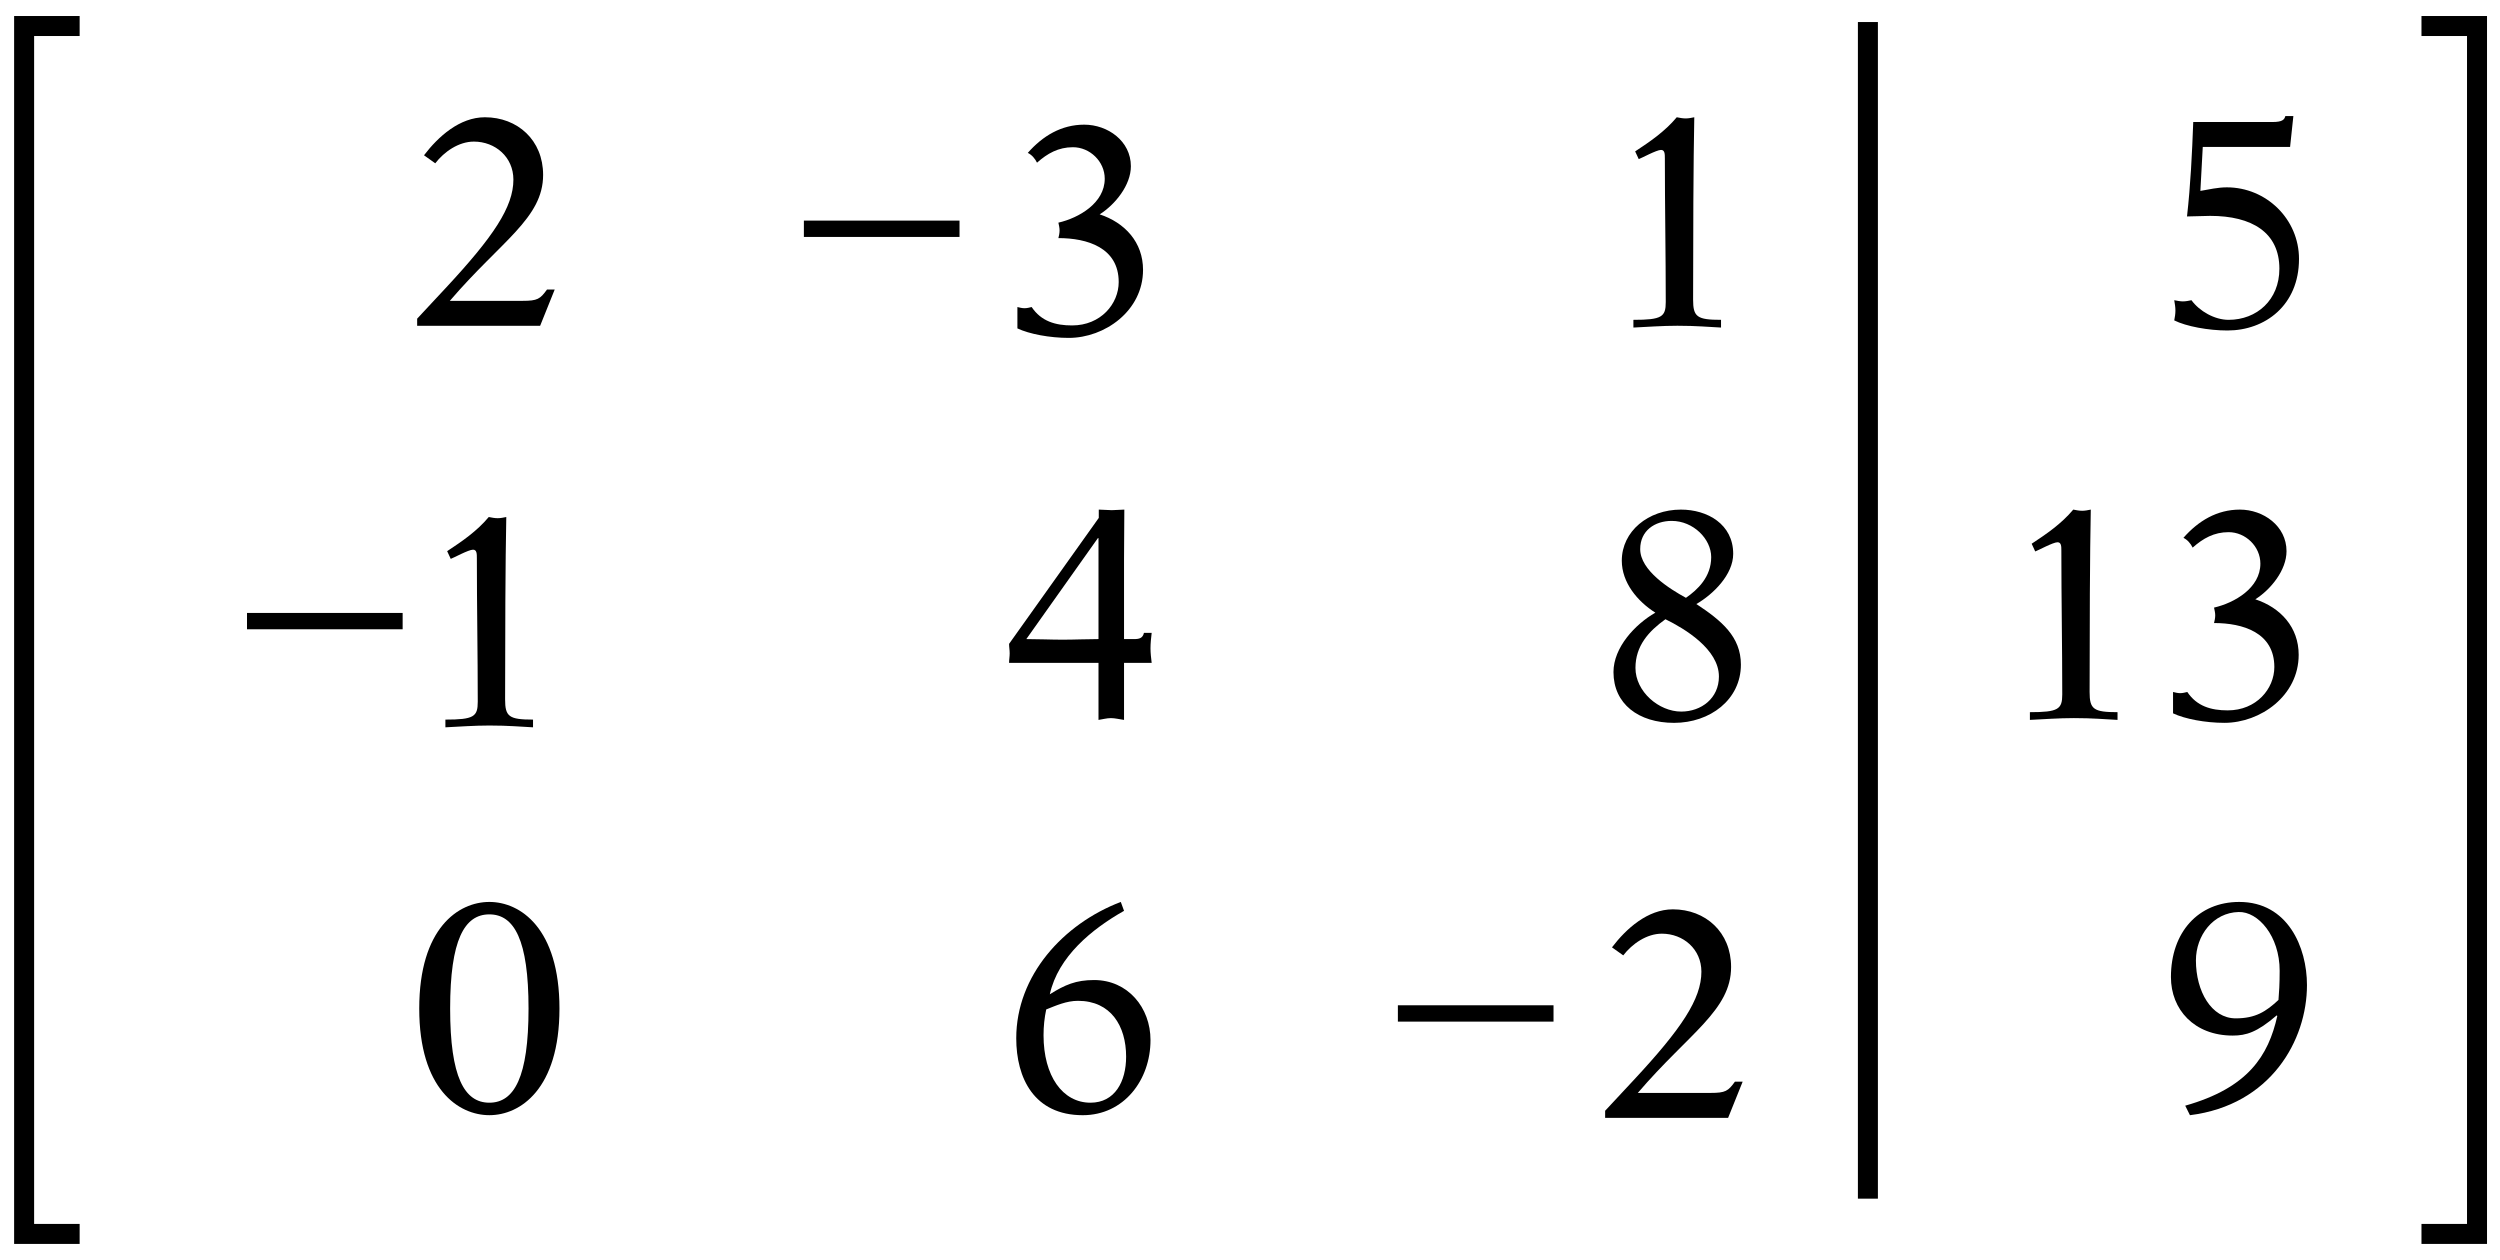
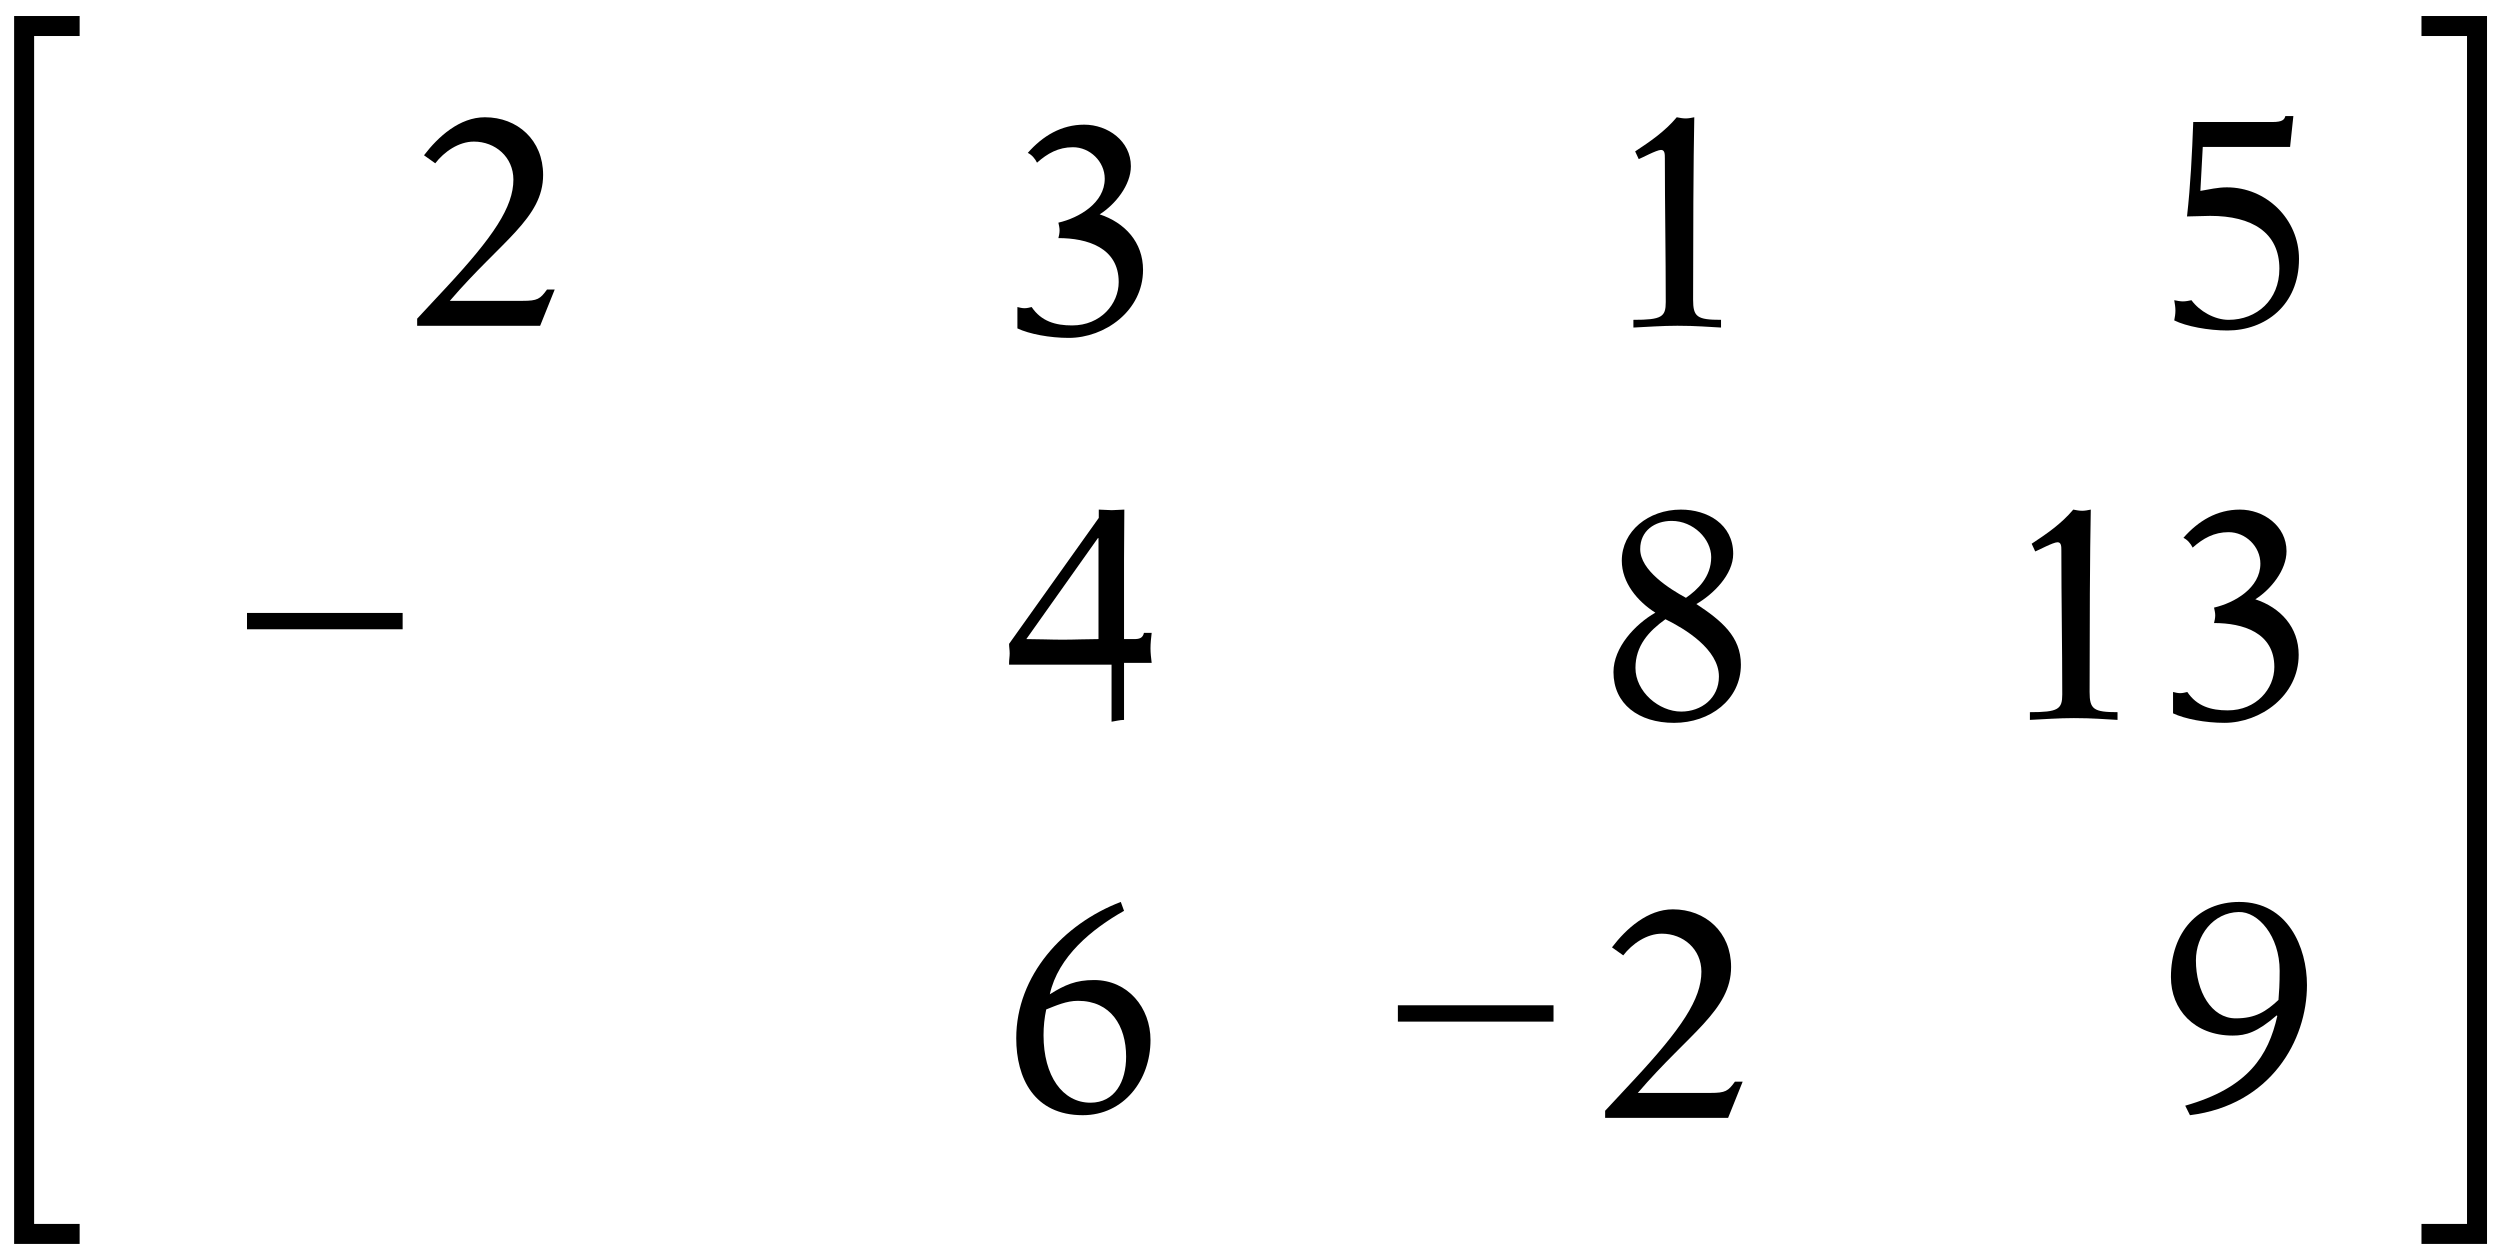
<svg xmlns="http://www.w3.org/2000/svg" version="1.1" id="Layer_1" x="0px" y="0px" width="125px" height="63px" viewBox="0 0 125 63" style="enable-background:new 0 0 125 63;" xml:space="preserve">
  <style type="text/css">
	.st0{fill:none;stroke:#000000;stroke-miterlimit:10;}
</style>
  <g>
    <path d="M20.858,15.933l1.426-1.531c2.391-2.57,3.386-4.054,3.386-5.421c0-1.129-0.906-1.901-1.976-1.901   c-0.757,0-1.485,0.505-1.931,1.085L21.2,7.764c0.713-0.936,1.782-1.901,3.045-1.901   c1.633,0,2.911,1.143,2.911,2.881c0,2.169-2.094,3.297-4.664,6.298h3.639c0.743,0,0.877-0.09,1.218-0.564h0.386   l-0.728,1.811h-6.149V15.933z" />
-     <path d="M40.194,11.03h7.782v0.817h-7.782V11.03z" />
    <path d="M50.87,15.352c0.119,0.029,0.237,0.059,0.356,0.059c0.119,0,0.238-0.03,0.357-0.059   c0.475,0.712,1.188,0.92,2.02,0.92c1.44,0,2.332-1.084,2.332-2.169c0-1.722-1.574-2.198-3.015-2.198   c0.03-0.119,0.059-0.253,0.059-0.386c0-0.119-0.03-0.252-0.059-0.386c1.025-0.237,2.317-0.98,2.317-2.198   c0-0.862-0.743-1.574-1.589-1.574c-0.728,0-1.278,0.311-1.797,0.773c-0.104-0.208-0.253-0.386-0.461-0.49   c0.743-0.846,1.678-1.411,2.822-1.411c1.173,0,2.332,0.816,2.332,2.079c0,0.951-0.787,1.916-1.56,2.406   c1.262,0.415,2.168,1.396,2.168,2.776c0,2.05-1.916,3.401-3.712,3.401c-0.951,0-1.976-0.193-2.57-0.475V15.352z" />
    <path d="M81.669,15.992c1.426,0,1.619-0.149,1.619-0.891c0-2.392-0.045-4.783-0.045-7.175   c0-0.223,0-0.43-0.193-0.43c-0.223,0-0.98,0.415-1.113,0.46l-0.179-0.386   c0.743-0.49,1.485-0.995,2.08-1.707c0.148,0.029,0.297,0.059,0.446,0.059c0.148,0,0.282-0.03,0.43-0.059   c-0.045,2.138-0.059,6.074-0.059,9.119c0,0.861,0.193,1.01,1.396,1.01v0.386   c-0.654-0.03-1.203-0.09-2.183-0.09c-0.743,0-1.545,0.059-2.198,0.09V15.992z" />
    <path d="M110.019,9.545c0.43-0.074,0.876-0.178,1.322-0.178c1.976,0,3.609,1.59,3.609,3.579   c0,2.318-1.693,3.579-3.579,3.579c-0.951,0-2.065-0.207-2.659-0.505c0.03-0.148,0.059-0.327,0.059-0.49   c0-0.178-0.03-0.342-0.059-0.519c0.164,0.03,0.297,0.059,0.43,0.059c0.149,0,0.282-0.029,0.431-0.059   c0.401,0.55,1.158,0.981,1.856,0.981c1.411,0,2.54-0.995,2.54-2.555c0-1.811-1.367-2.643-3.461-2.643   c-0.386,0-0.772,0.029-1.158,0.029c0.178-1.574,0.253-3.148,0.312-4.722h3.966c0.49,0,0.594-0.119,0.639-0.298   h0.401l-0.164,1.545h-4.366L110.019,9.545z" />
    <path d="M12.35,30.647h7.782v0.817h-7.782V30.647z" />
-     <path d="M22.269,35.98c1.426,0,1.619-0.149,1.619-0.891c0-2.392-0.045-4.783-0.045-7.175   c0-0.223,0-0.43-0.193-0.43c-0.223,0-0.98,0.415-1.113,0.46l-0.179-0.386   c0.743-0.49,1.485-0.995,2.08-1.707c0.148,0.029,0.297,0.059,0.446,0.059c0.148,0,0.282-0.03,0.43-0.059   c-0.045,2.138-0.059,6.074-0.059,9.119c0,0.861,0.193,1.01,1.396,1.01v0.386   c-0.654-0.03-1.203-0.09-2.183-0.09c-0.743,0-1.545,0.059-2.198,0.09V35.98z" />
-     <path d="M50.454,33.144c0-0.164,0.03-0.312,0.03-0.476c0-0.178-0.03-0.311-0.03-0.475l4.485-6.298v-0.415   c0.223,0,0.431,0.029,0.654,0.029c0.208,0,0.416-0.029,0.624-0.029c0,0.608-0.015,1.722-0.015,2.494v3.98h0.506   c0.253,0,0.43-0.043,0.49-0.311h0.386c-0.03,0.252-0.059,0.519-0.059,0.773c0,0.237,0.03,0.489,0.059,0.728   h-1.382v2.852c-0.223-0.03-0.445-0.09-0.653-0.09c-0.223,0-0.401,0.059-0.624,0.09v-2.852H50.454z    M54.925,26.905h-0.03l-3.579,5.049c0.608,0,1.218,0.03,1.811,0.03c0.609,0,1.204-0.03,1.798-0.03V26.905z" />
+     <path d="M50.454,33.144c0-0.164,0.03-0.312,0.03-0.476c0-0.178-0.03-0.311-0.03-0.475l4.485-6.298v-0.415   c0.223,0,0.431,0.029,0.654,0.029c0.208,0,0.416-0.029,0.624-0.029c0,0.608-0.015,1.722-0.015,2.494v3.98h0.506   c0.253,0,0.43-0.043,0.49-0.311h0.386c-0.03,0.252-0.059,0.519-0.059,0.773c0,0.237,0.03,0.489,0.059,0.728   h-1.382v2.852c-0.223,0-0.401,0.059-0.624,0.09v-2.852H50.454z    M54.925,26.905h-0.03l-3.579,5.049c0.608,0,1.218,0.03,1.811,0.03c0.609,0,1.204-0.03,1.798-0.03V26.905z" />
    <path d="M87.045,33.232c0,1.753-1.544,2.911-3.341,2.911c-1.782,0-3.03-0.951-3.03-2.539   c0-1.233,1.084-2.392,2.094-2.97c-0.891-0.564-1.678-1.5-1.678-2.6c0-1.47,1.322-2.554,2.956-2.554   c1.322,0,2.614,0.728,2.614,2.212c0,1.04-0.995,2.02-1.842,2.51C86.08,31.034,87.045,31.836,87.045,33.232z    M81.773,33.396c0,1.188,1.173,2.183,2.287,2.183c1.01,0,1.886-0.668,1.886-1.752   c0-1.367-1.708-2.392-2.674-2.866C82.427,31.568,81.773,32.296,81.773,33.396z M85.56,27.856   c0-0.906-0.891-1.811-1.975-1.811c-0.847,0-1.575,0.489-1.575,1.411c0,1.069,1.471,1.989,2.287,2.435   C84.877,29.489,85.56,28.851,85.56,27.856z" />
    <path d="M101.494,35.609c1.426,0,1.619-0.149,1.619-0.891c0-2.392-0.045-4.783-0.045-7.175   c0-0.223,0-0.43-0.193-0.43c-0.222,0-0.98,0.415-1.113,0.46l-0.179-0.386   c0.743-0.49,1.485-0.995,2.08-1.707c0.148,0.029,0.297,0.059,0.446,0.059c0.148,0,0.282-0.03,0.43-0.059   c-0.045,2.138-0.059,6.074-0.059,9.119c0,0.861,0.193,1.01,1.396,1.01v0.386   c-0.654-0.03-1.203-0.09-2.183-0.09c-0.743,0-1.545,0.059-2.198,0.09V35.609z" />
    <path d="M108.652,34.599c0.119,0.029,0.237,0.059,0.357,0.059c0.119,0,0.237-0.03,0.356-0.059   c0.475,0.712,1.188,0.92,2.02,0.92c1.441,0,2.332-1.084,2.332-2.169c0-1.723-1.574-2.198-3.015-2.198   c0.03-0.119,0.059-0.253,0.059-0.386c0-0.119-0.03-0.252-0.059-0.386c1.025-0.237,2.317-0.98,2.317-2.198   c0-0.862-0.743-1.574-1.589-1.574c-0.728,0-1.278,0.311-1.797,0.773c-0.104-0.208-0.253-0.386-0.461-0.49   c0.743-0.846,1.678-1.411,2.822-1.411c1.173,0,2.332,0.816,2.332,2.079c0,0.951-0.787,1.916-1.56,2.406   c1.262,0.415,2.168,1.396,2.168,2.776c0,2.05-1.916,3.401-3.712,3.401c-0.951,0-1.976-0.193-2.57-0.475V34.599z" />
-     <path d="M24.468,55.759c-1.545,0-3.506-1.306-3.506-5.331s1.96-5.331,3.506-5.331   c1.544,0,3.505,1.306,3.505,5.331S26.012,55.759,24.468,55.759z M22.507,50.427c0,3.43,0.713,4.708,1.96,4.708   c1.247,0,1.96-1.278,1.96-4.708s-0.713-4.708-1.96-4.708C23.22,45.72,22.507,46.997,22.507,50.427z" />
    <path d="M56.202,45.542c-1.604,0.906-3.297,2.286-3.712,4.173c0.757-0.475,1.306-0.713,2.213-0.713   c1.693,0,2.822,1.382,2.822,3.001c0,2.005-1.337,3.757-3.386,3.757c-2.436,0-3.327-1.856-3.327-3.847   c0-3.134,2.347-5.718,5.228-6.816L56.202,45.542z M52.177,51.764c0,2.034,0.951,3.371,2.347,3.371   c1.218,0,1.782-1.055,1.782-2.302c0-1.545-0.772-2.792-2.406-2.792c-0.579,0-1.099,0.237-1.589,0.431   C52.222,50.888,52.177,51.319,52.177,51.764z" />
    <path d="M69.894,50.264h7.782v0.817h-7.782V50.264z" />
    <path d="M80.258,55.537l1.426-1.531c2.391-2.57,3.386-4.054,3.386-5.421c0-1.129-0.906-1.901-1.976-1.901   c-0.757,0-1.485,0.505-1.931,1.085l-0.564-0.401c0.713-0.936,1.782-1.901,3.045-1.901   c1.633,0,2.911,1.143,2.911,2.881c0,2.169-2.094,3.297-4.664,6.298h3.639c0.743,0,0.877-0.09,1.218-0.564h0.386   l-0.728,1.811h-6.149V55.537z" />
    <path d="M109.261,55.284c3.148-0.891,4.158-2.496,4.604-4.485l-0.03-0.03c-0.98,0.846-1.53,1.01-2.198,1.01   c-1.931,0-3.09-1.306-3.09-2.925c0-2.243,1.367-3.757,3.416-3.757c2.421,0,3.386,2.257,3.386,4.158   c0,2.762-1.811,6-5.851,6.505L109.261,55.284z M111.786,50.918c0.995,0,1.515-0.342,2.138-0.921   c0.03-0.356,0.059-0.802,0.059-1.456c0-1.752-1.084-2.97-2.049-2.94c-1.278,0.029-2.138,1.173-2.138,2.421   C109.796,49.565,110.568,50.918,111.786,50.918z" />
  </g>
  <g>
    <polyline class="st0" points="3.982,1.301 1.206,1.301 1.206,61.696 3.982,61.696  " />
    <polyline class="st0" points="121.074,61.696 123.851,61.696 123.851,1.301 121.074,1.301  " />
  </g>
-   <line class="st0" x1="93.395" y1="1.102" x2="93.395" y2="59.933" />
</svg>